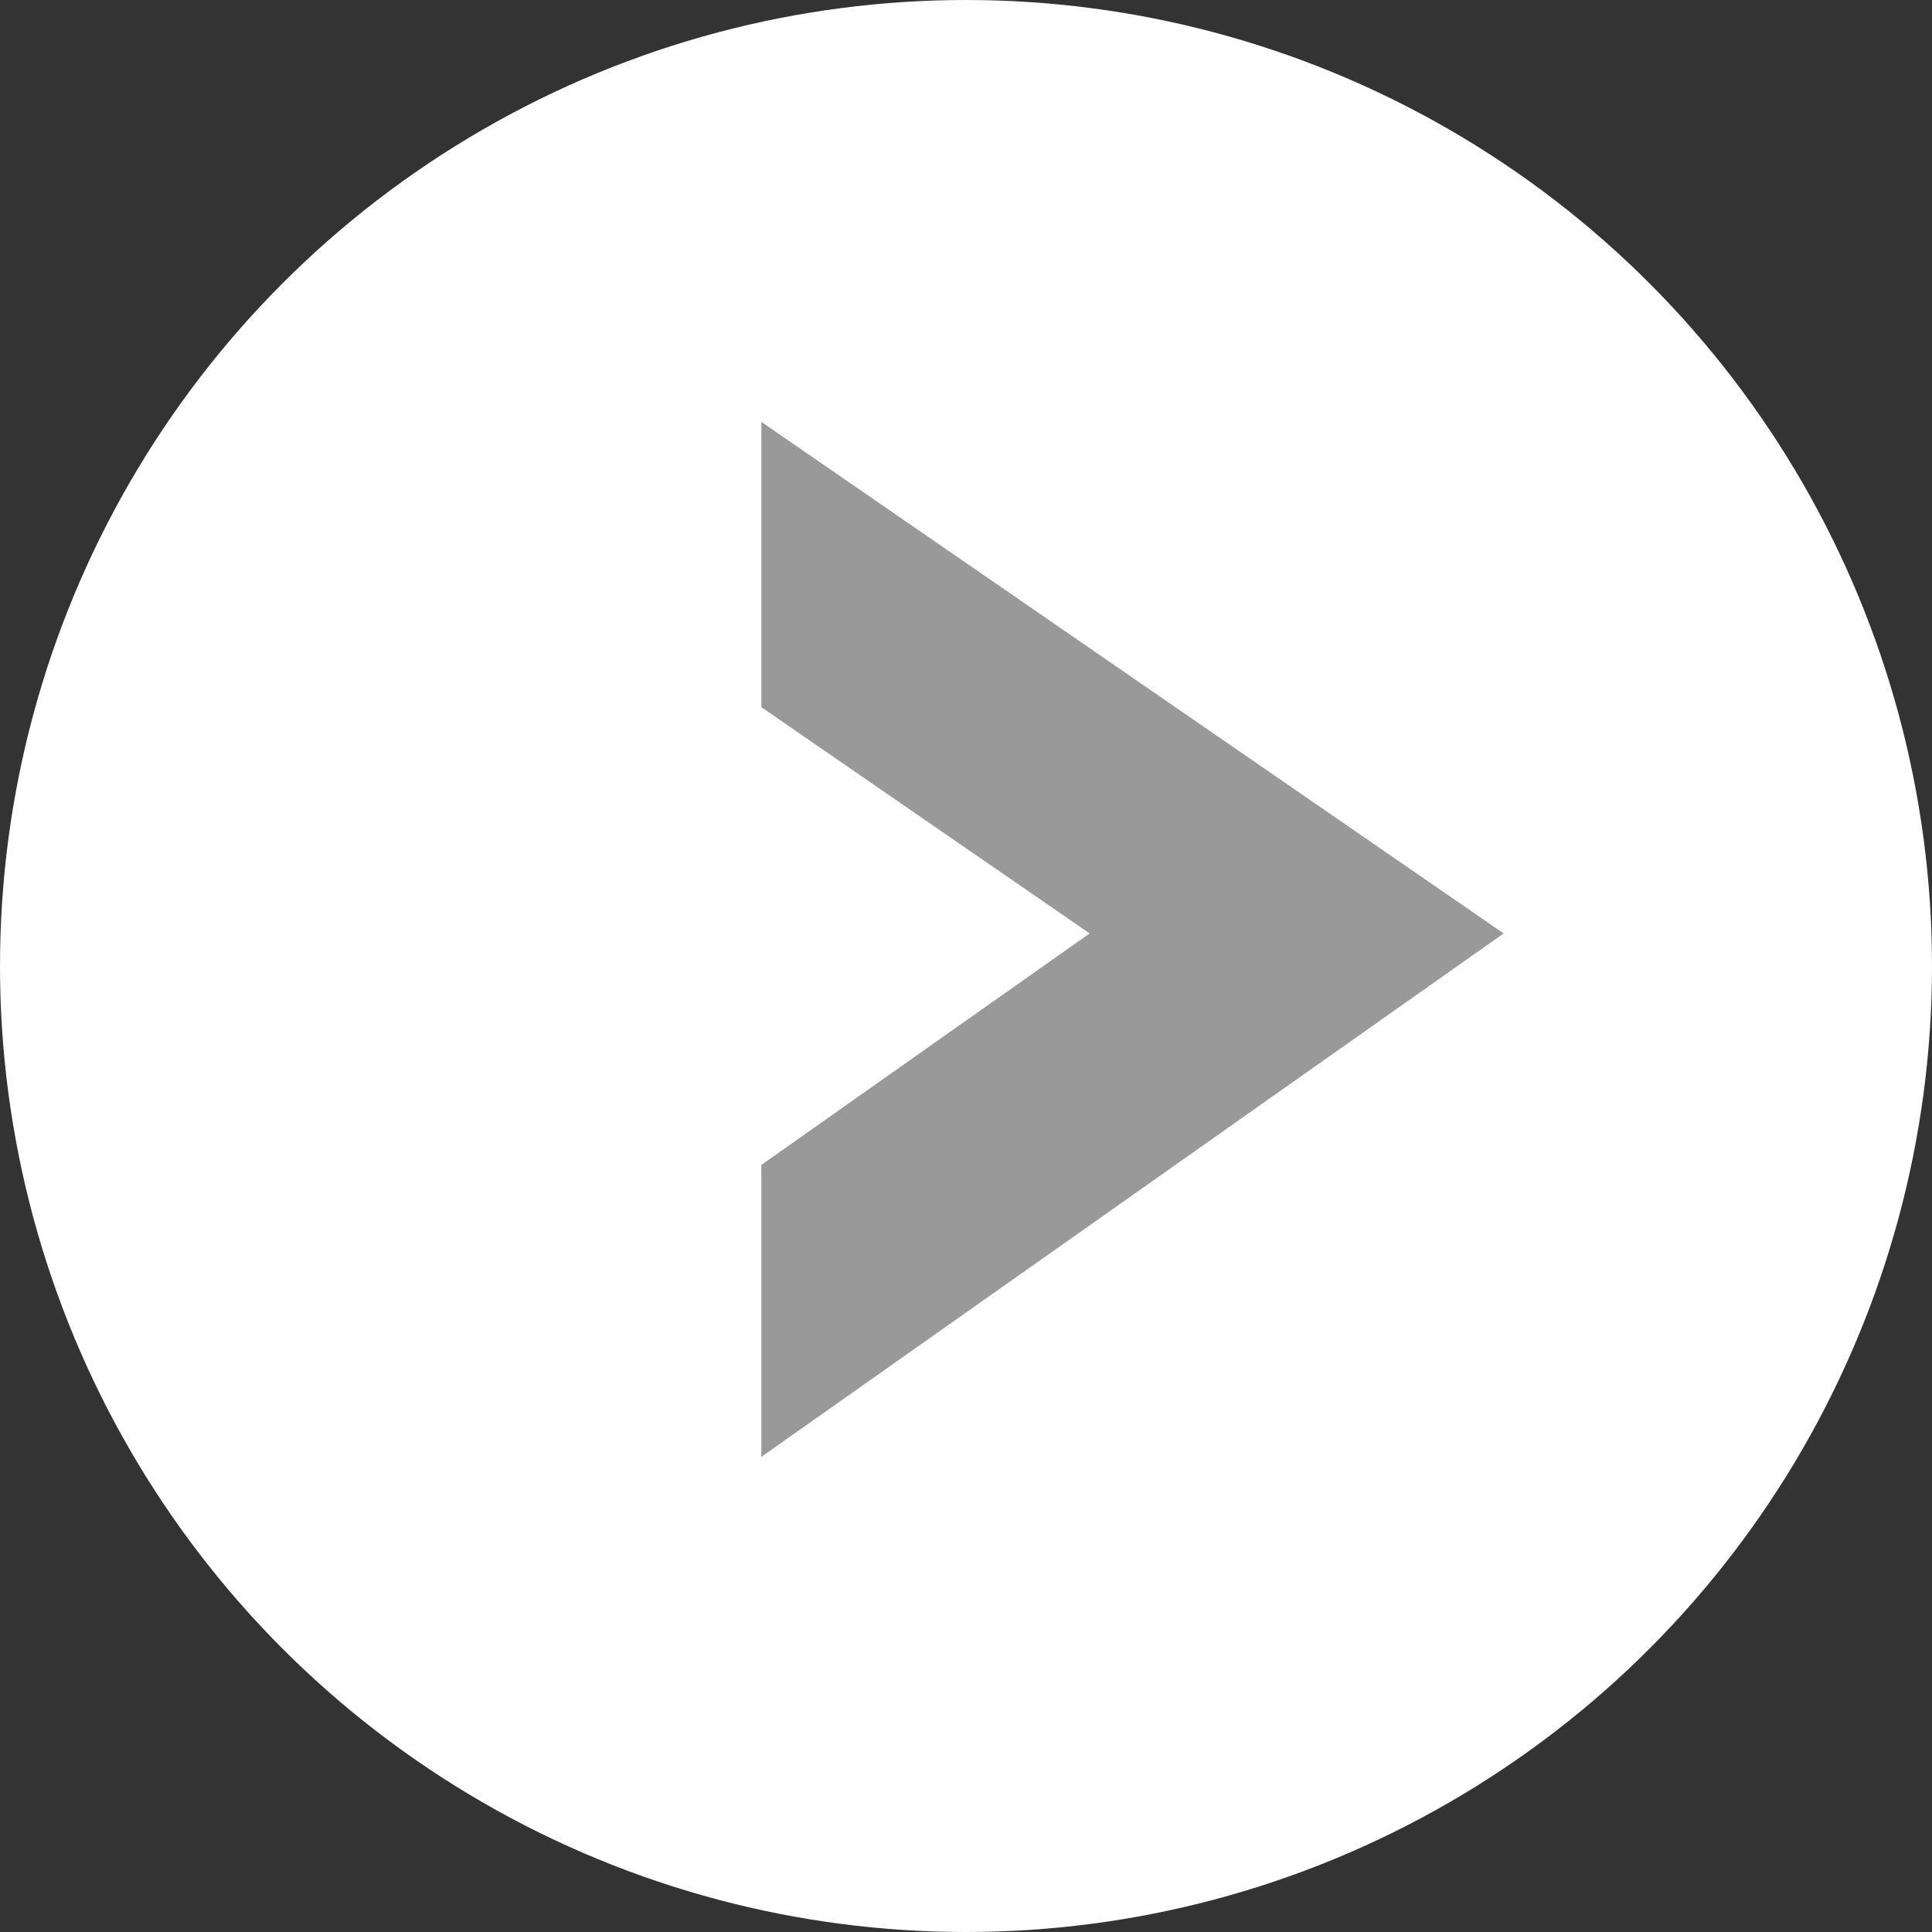
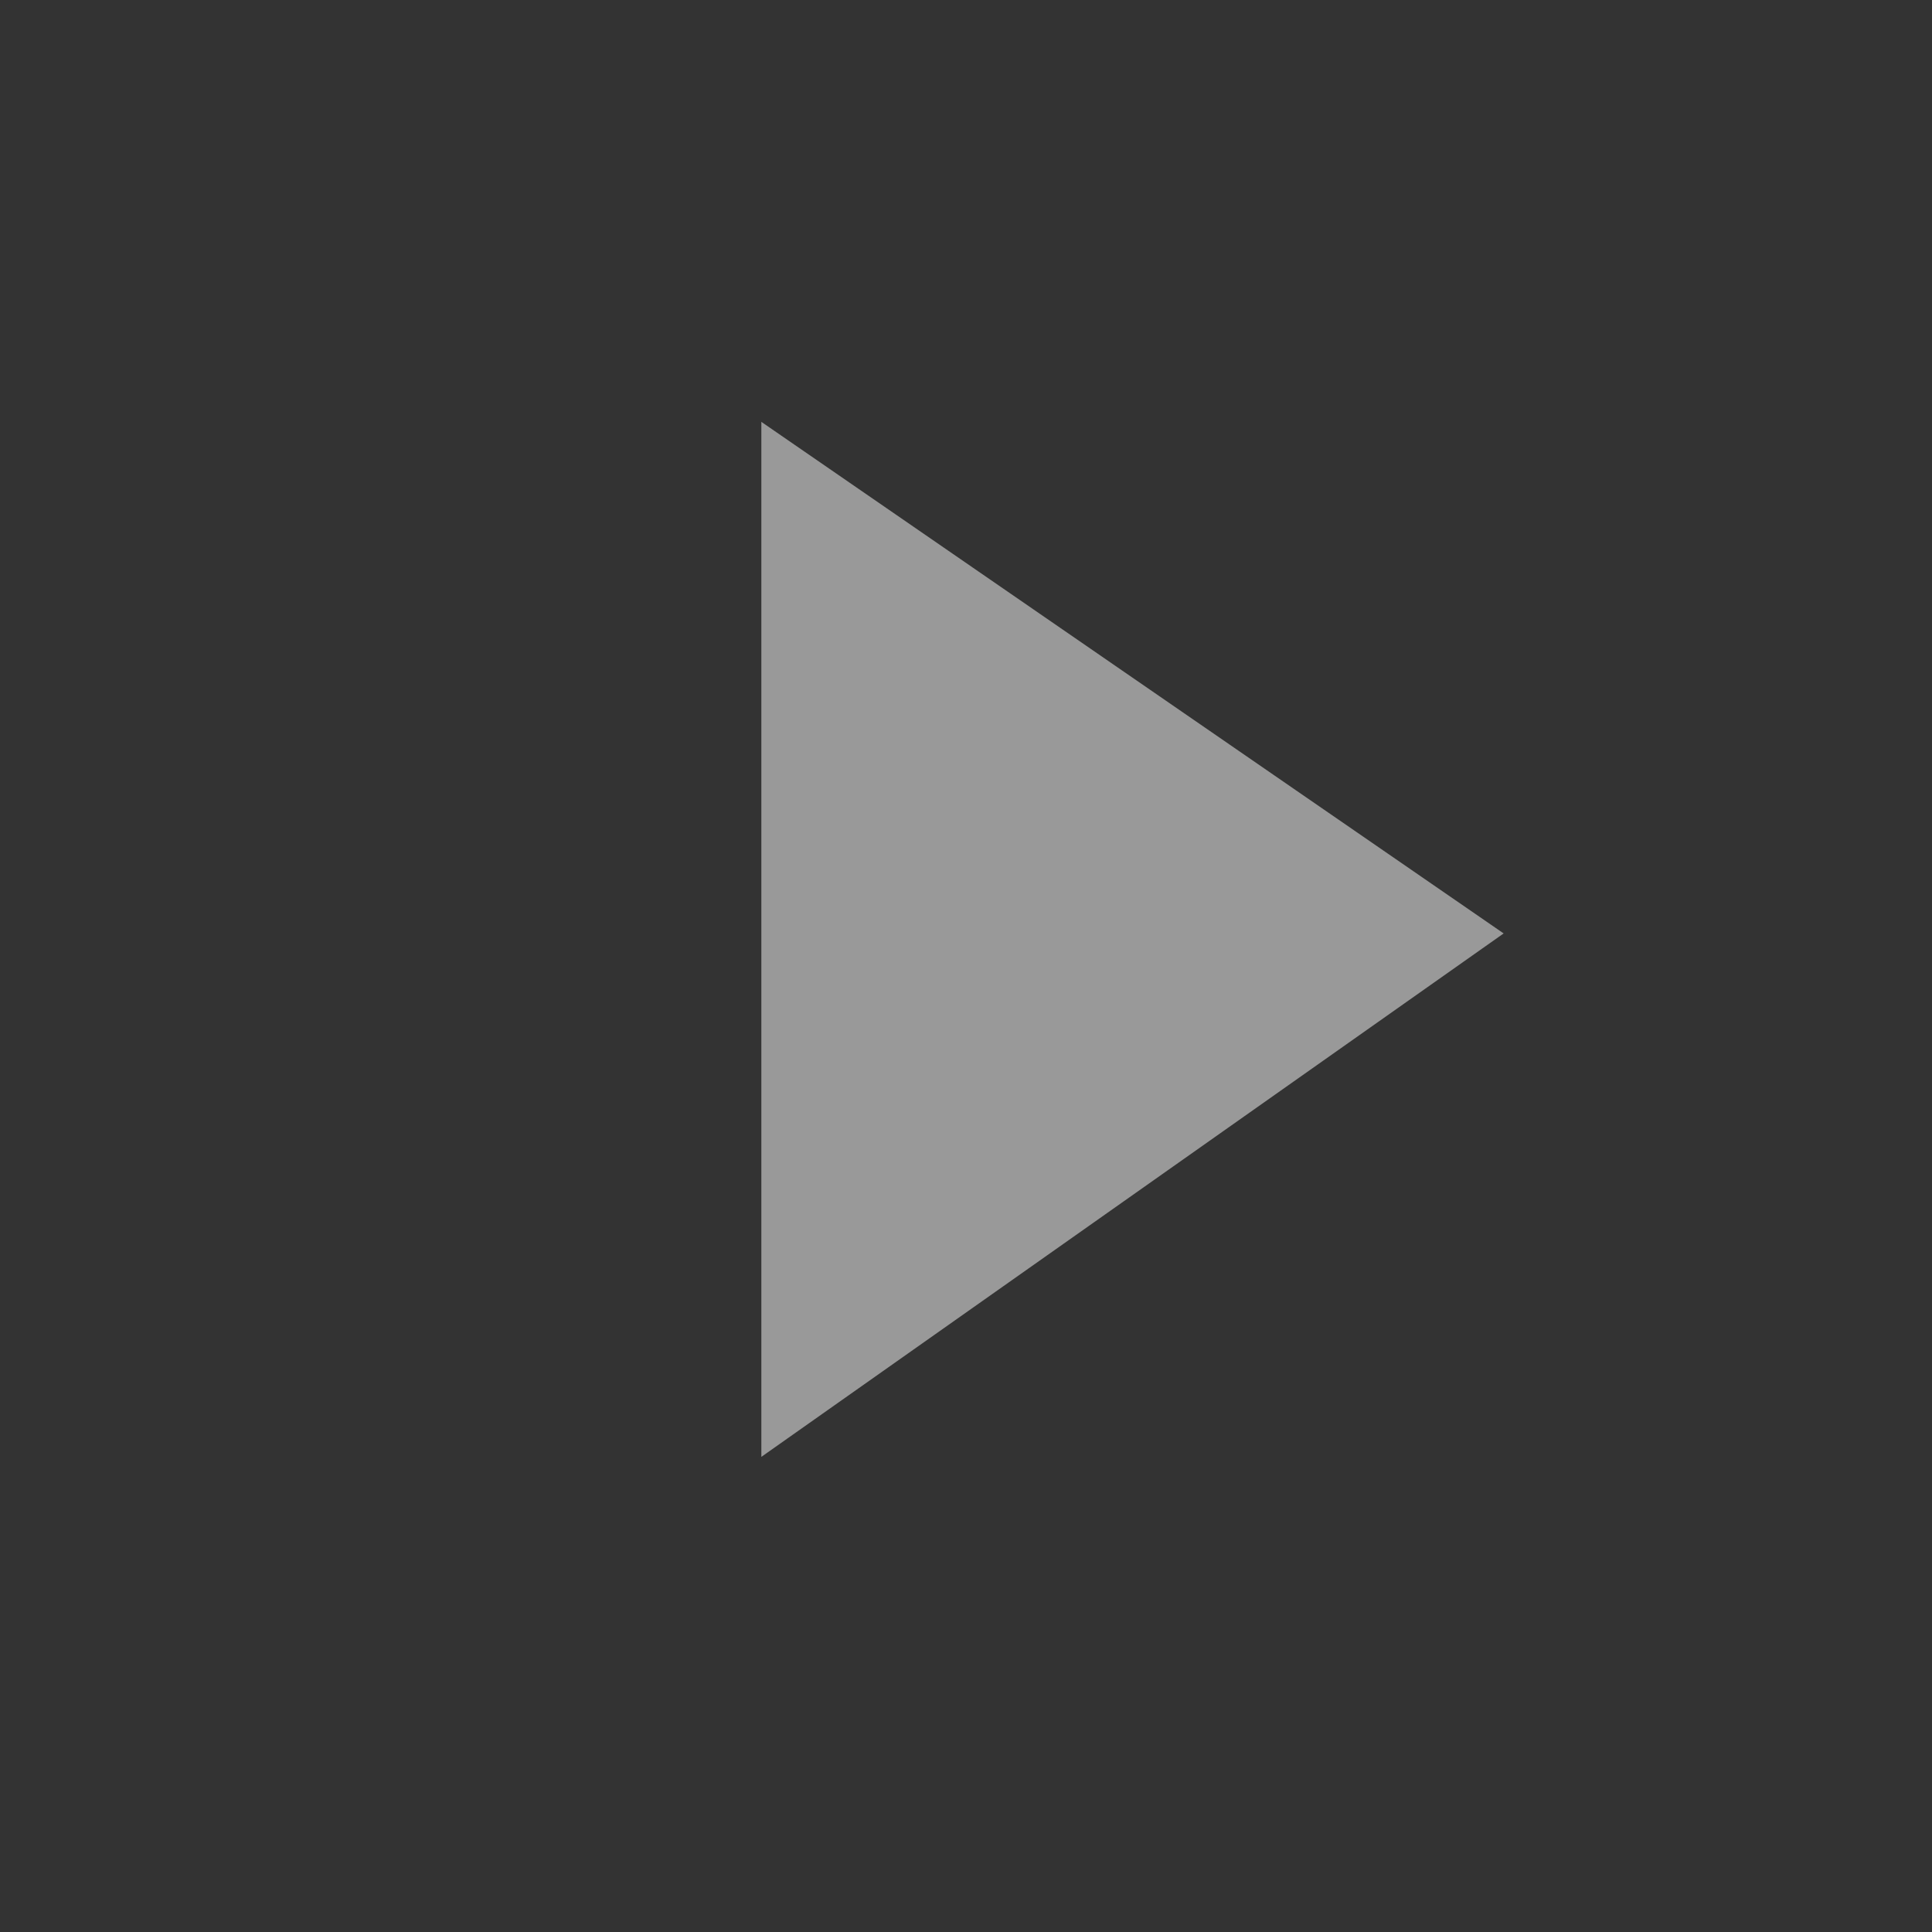
<svg xmlns="http://www.w3.org/2000/svg" id="_200_link-bullet__arrowGray-circleWhite.png_link-bullet__arrowGray-circleWhite.svg" data-name="200% link-bullet__arrowGray-circleWhite.png, link-bullet__arrowGray-circleWhite.svg" width="14" height="14" viewBox="0 0 14 14">
  <rect x="0" y="0" width="14" height="14" fill="#333333" stroke="none" />
  <defs>
    <style>
      .cls-1, .cls-3 {
        fill: #fff;
      }

      .cls-1 {
        stroke: #fff;
        stroke-linejoin: round;
        stroke-width: 2px;
      }

      .cls-2 {
        fill: #999;
      }

      .cls-2, .cls-3 {
        fill-rule: evenodd;
      }
    </style>
  </defs>
-   <circle id="_" data-name="●" class="cls-1" cx="7" cy="7" r="6" />
  <path id="_2" data-name="▶︎" class="cls-2" d="M15.084,10.952L9.705,7.245v7.5Z" transform="translate(-4.188 -4.188)" />
-   <path id="_3" data-name="▶︎" class="cls-3" d="M12.084,10.952L6.705,7.245v7.5Z" transform="translate(-4.188 -4.188)" />
+   <path id="_3" data-name="▶︎" class="cls-3" d="M12.084,10.952v7.5Z" transform="translate(-4.188 -4.188)" />
</svg>